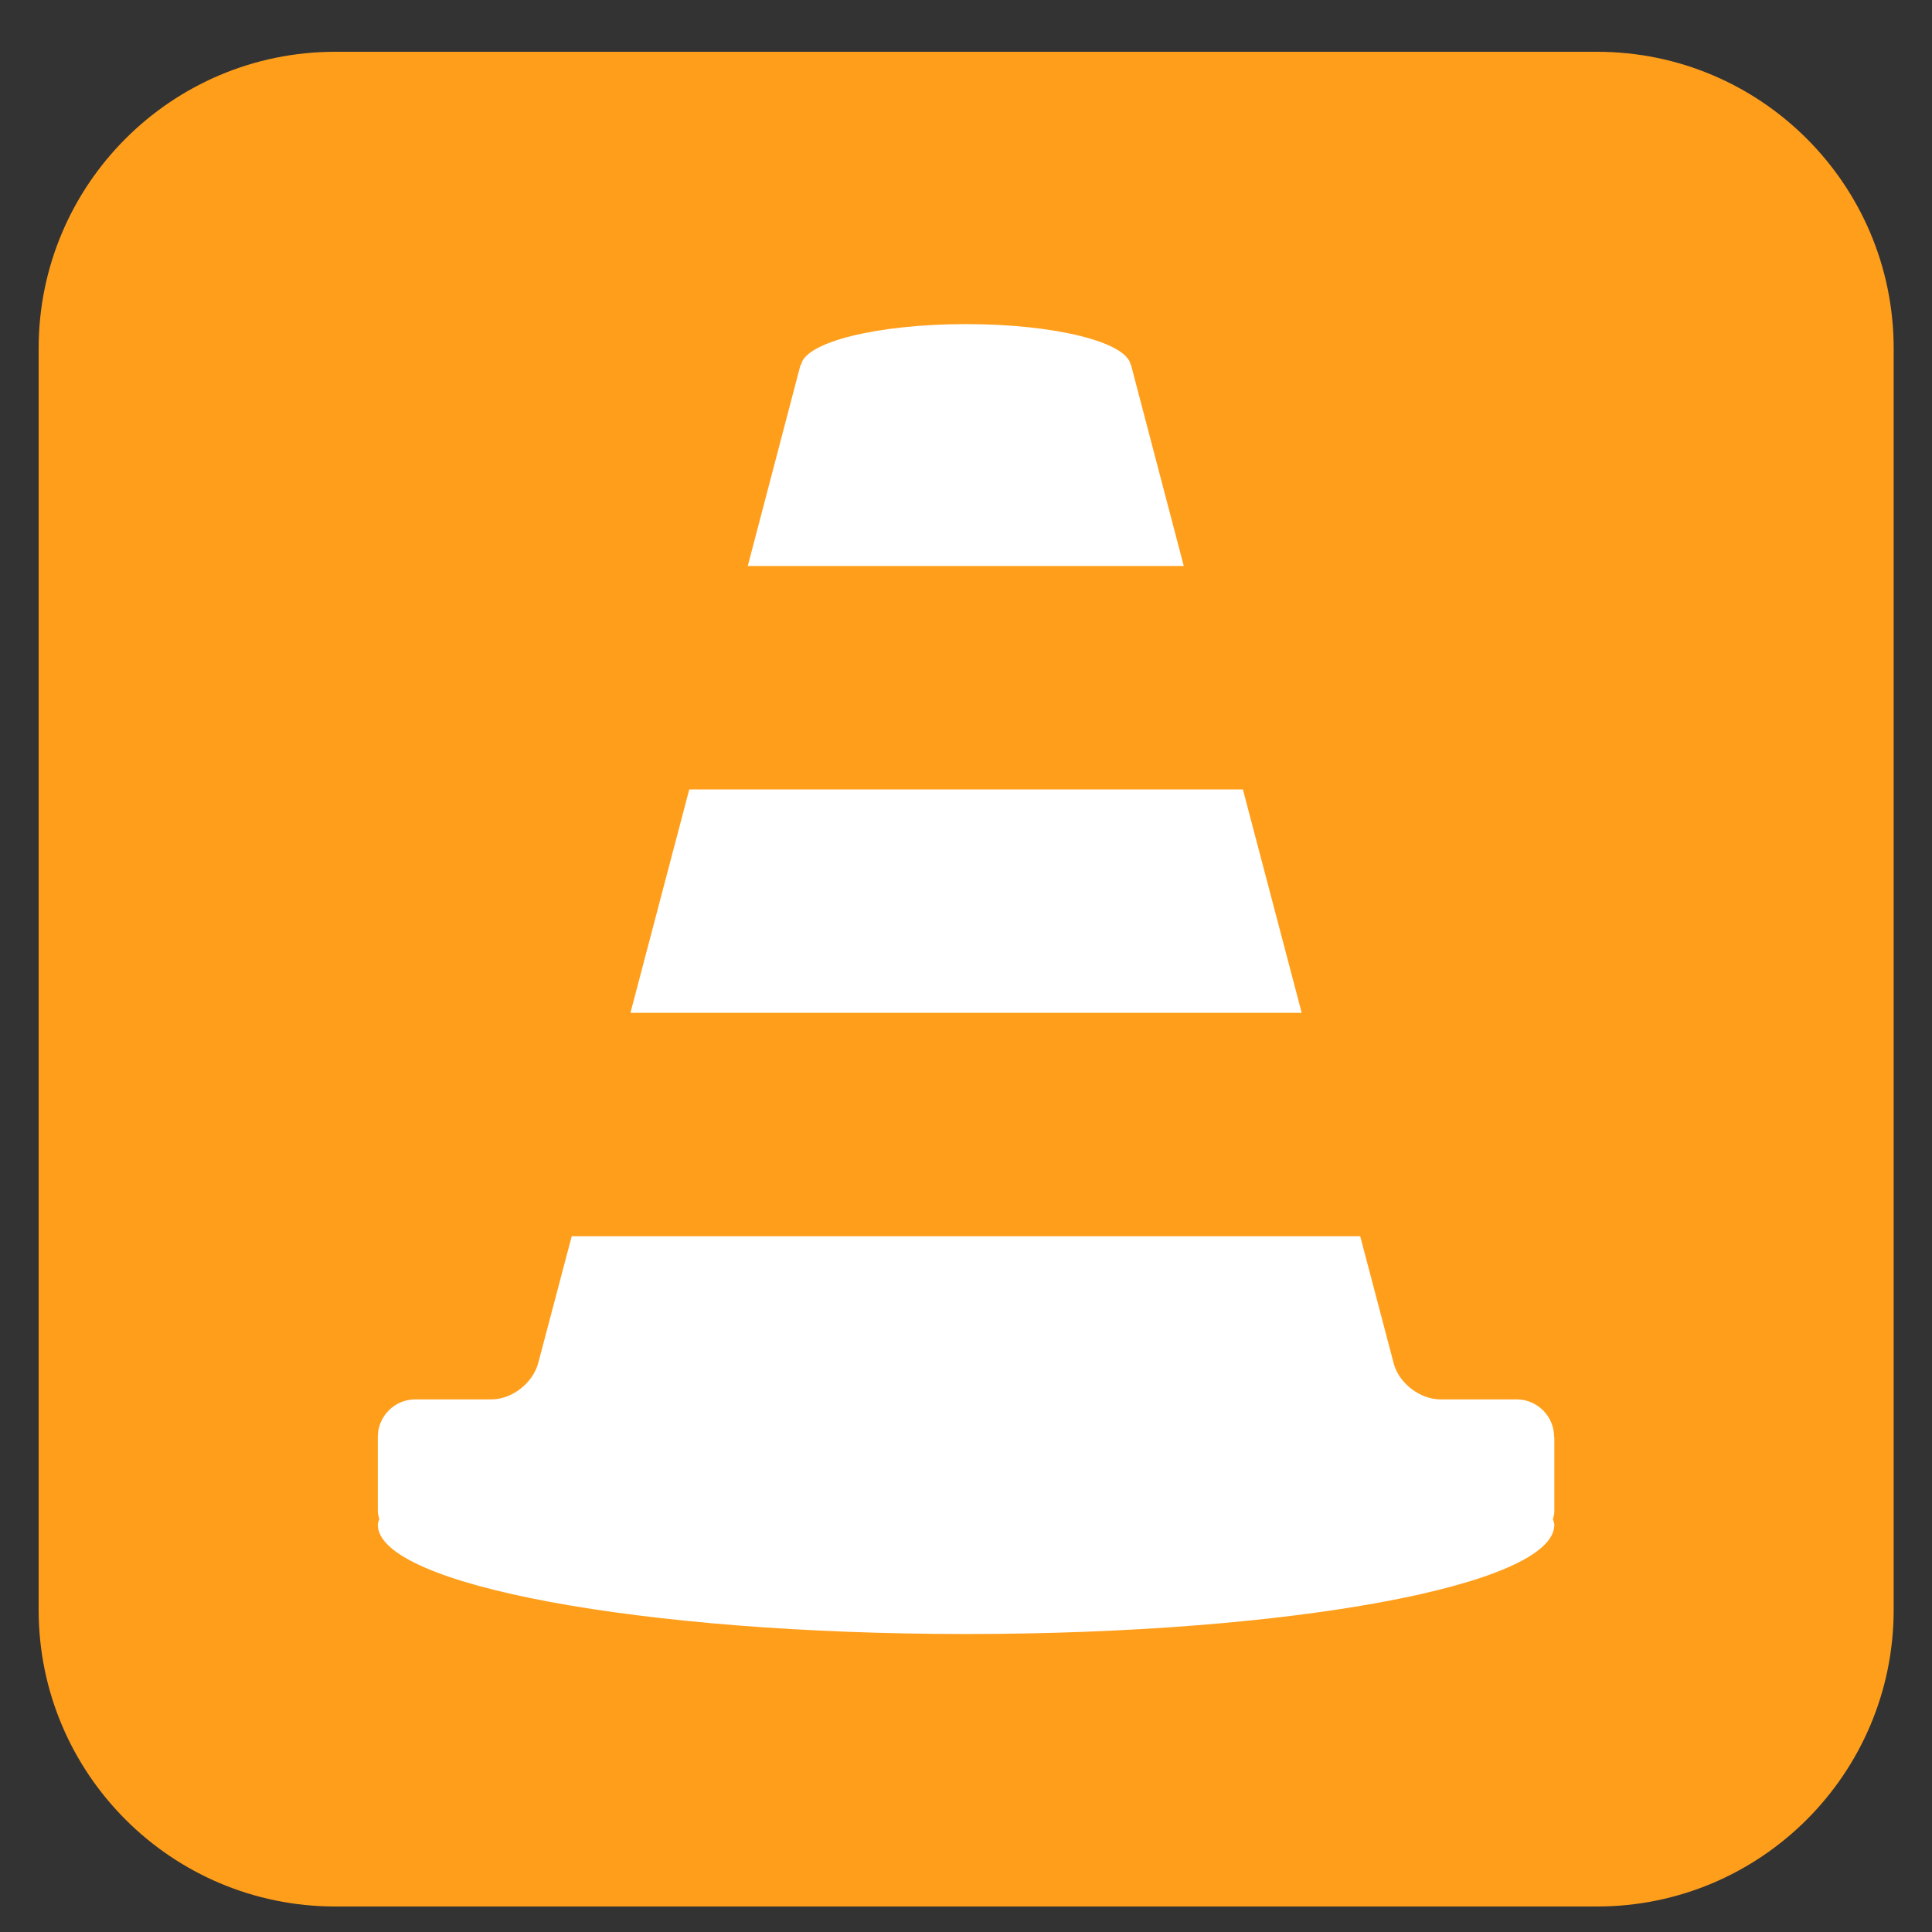
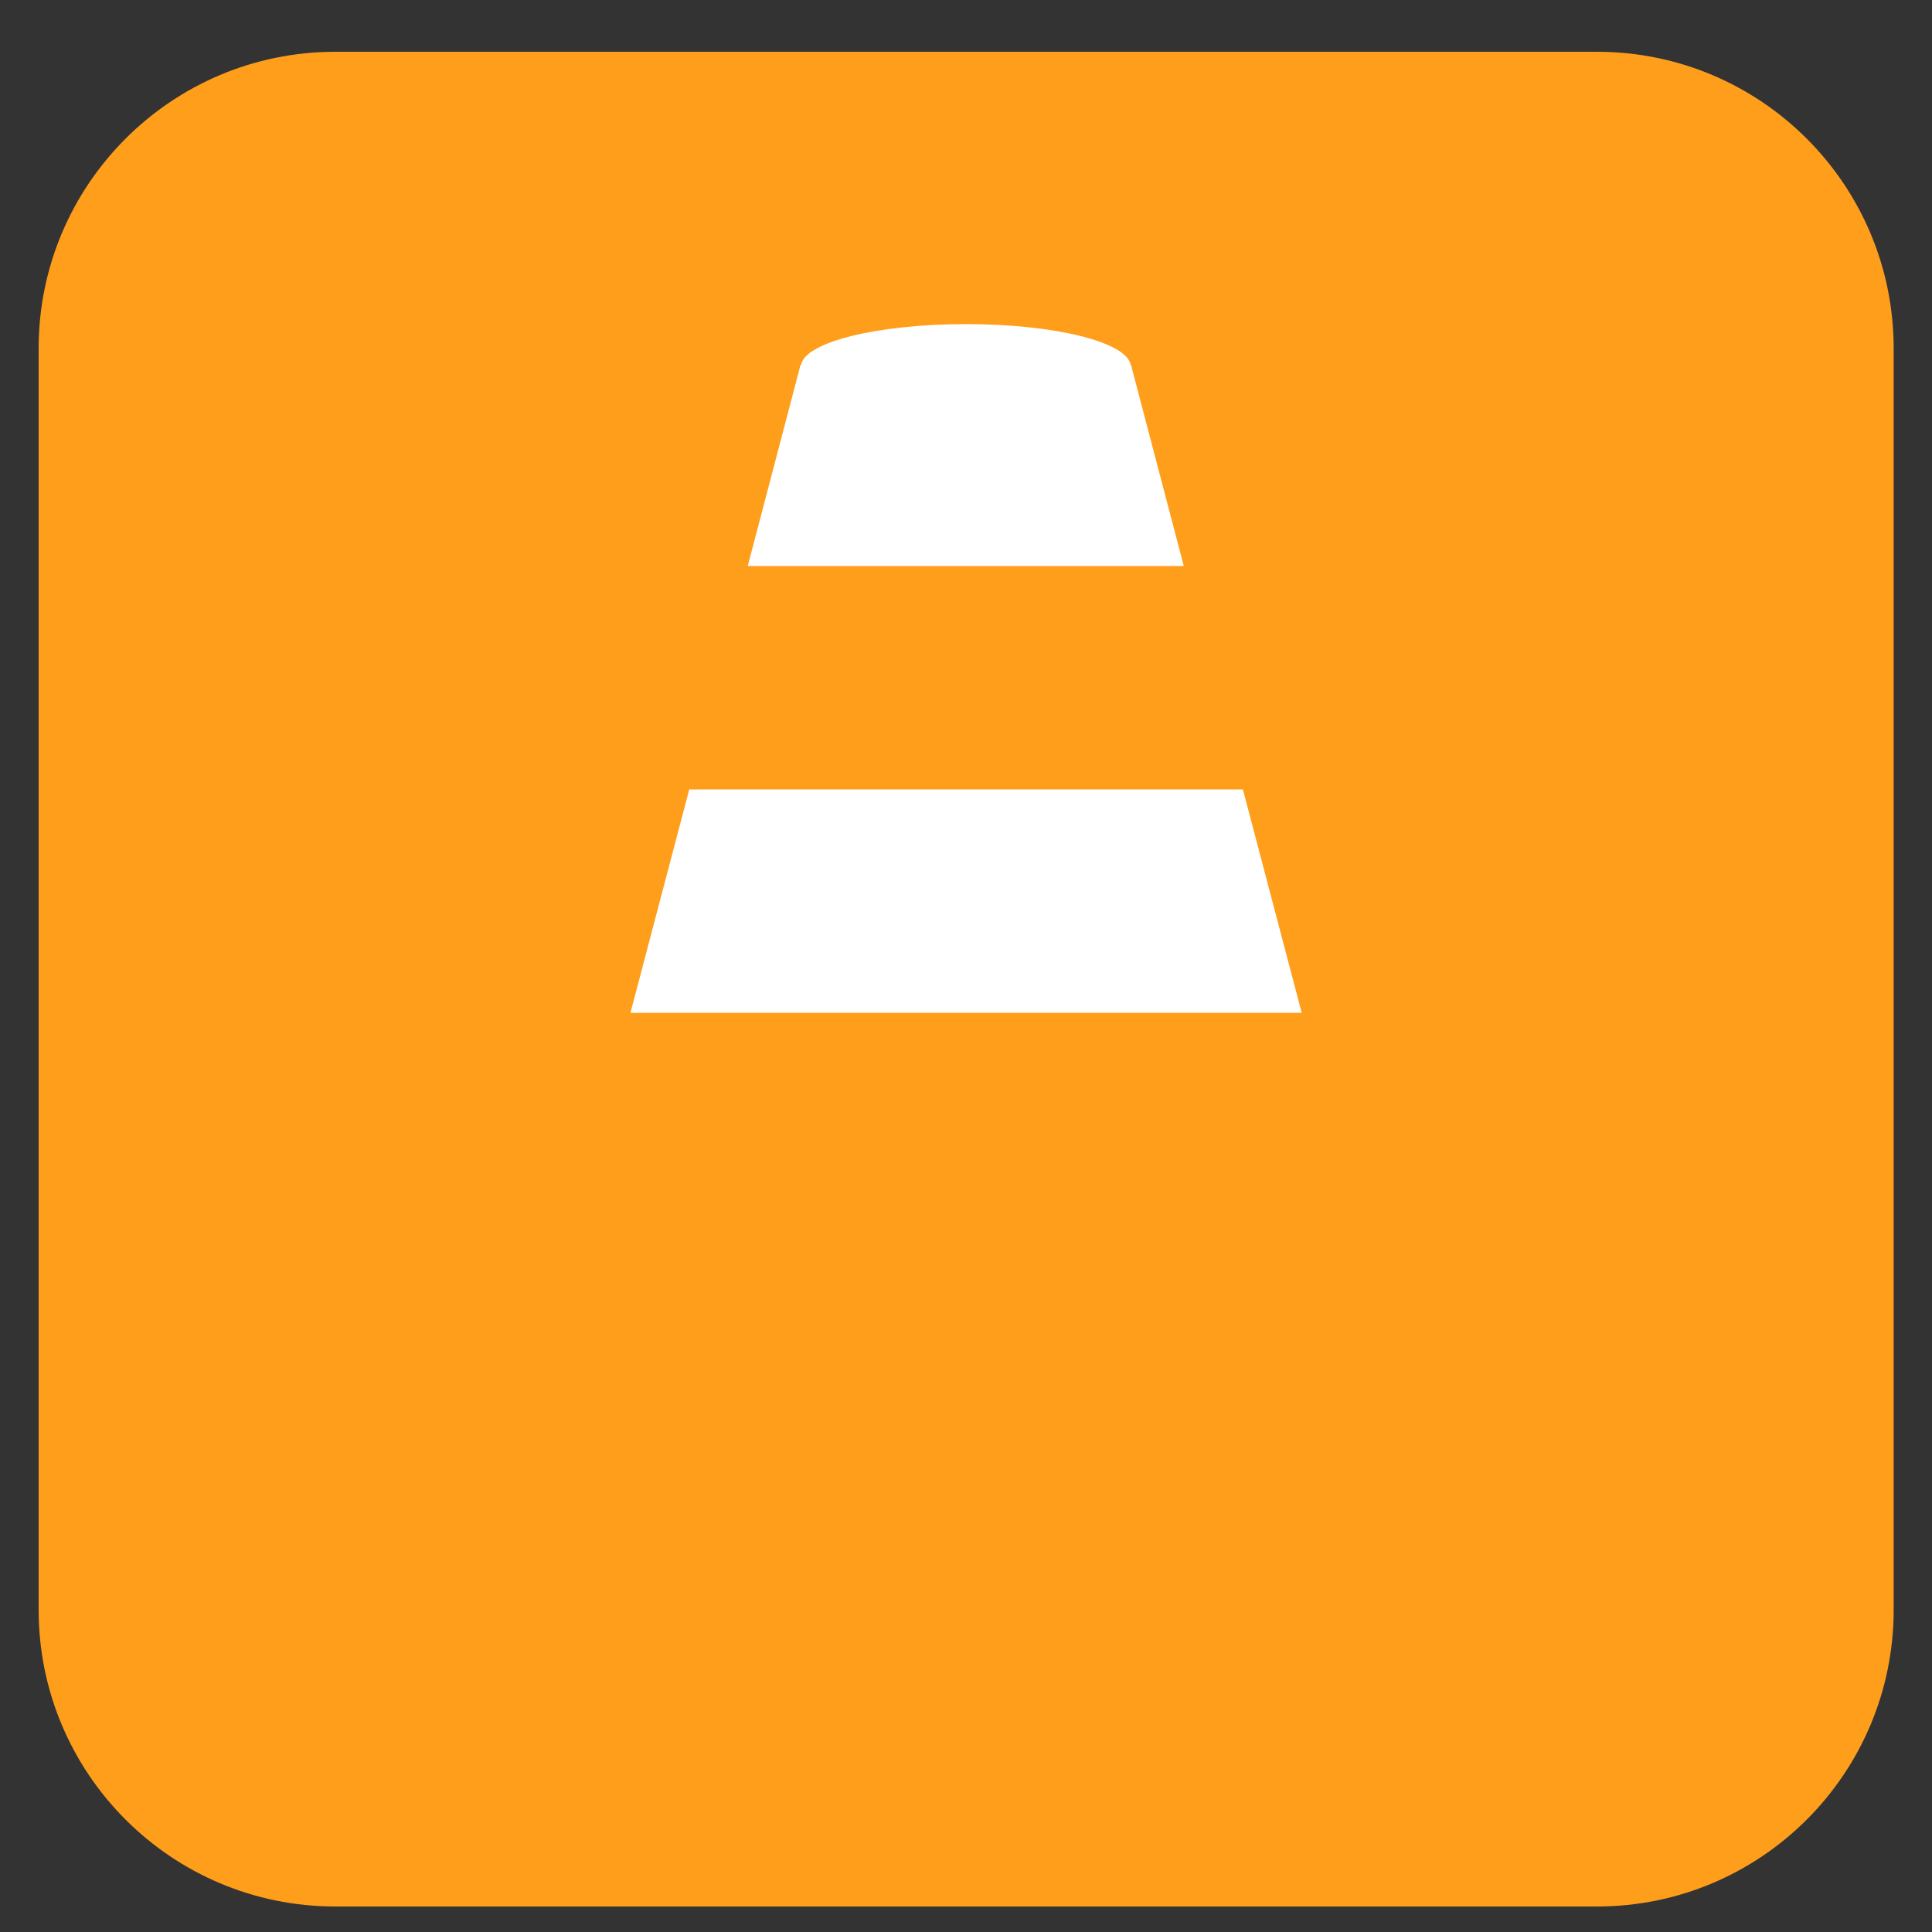
<svg xmlns="http://www.w3.org/2000/svg" width="25" height="25" viewBox="0 0 25 25" fill="none">
  <rect x="0" y="0" width="25" height="25" fill="#333333" stroke="none" />
  <path d="M20.665 0.67H4.339C2.219 0.67 0.5 2.389 0.5 4.509V20.831C0.5 22.951 2.219 24.67 4.339 24.67H20.665C22.785 24.67 24.504 22.951 24.504 20.831V4.509C24.504 2.389 22.785 0.67 20.665 0.67Z" fill="#FF9E1B" />
-   <path d="M20.113 18.596V19.563C20.113 19.598 20.102 19.63 20.094 19.657C20.102 19.684 20.113 19.708 20.113 19.731C20.113 20.512 16.707 21.144 12.501 21.144C8.295 21.144 4.889 20.508 4.889 19.731C4.889 19.704 4.9 19.68 4.908 19.657C4.9 19.622 4.889 19.591 4.889 19.559V18.592C4.889 18.326 5.107 18.108 5.372 18.108H6.36C6.625 18.108 6.894 17.897 6.964 17.64L7.398 15.997H17.601L18.034 17.64C18.1 17.897 18.373 18.108 18.639 18.108H19.626C19.891 18.108 20.11 18.326 20.11 18.592L20.113 18.596Z" fill="white" />
  <path d="M16.083 10.215L16.844 13.106H8.158L8.919 10.215H16.083Z" fill="white" />
  <path d="M14.635 4.721L15.318 7.324H9.676L10.359 4.721H10.366C10.417 4.428 11.346 4.194 12.501 4.194C13.656 4.194 14.58 4.428 14.631 4.721H14.635Z" fill="white" />
</svg>